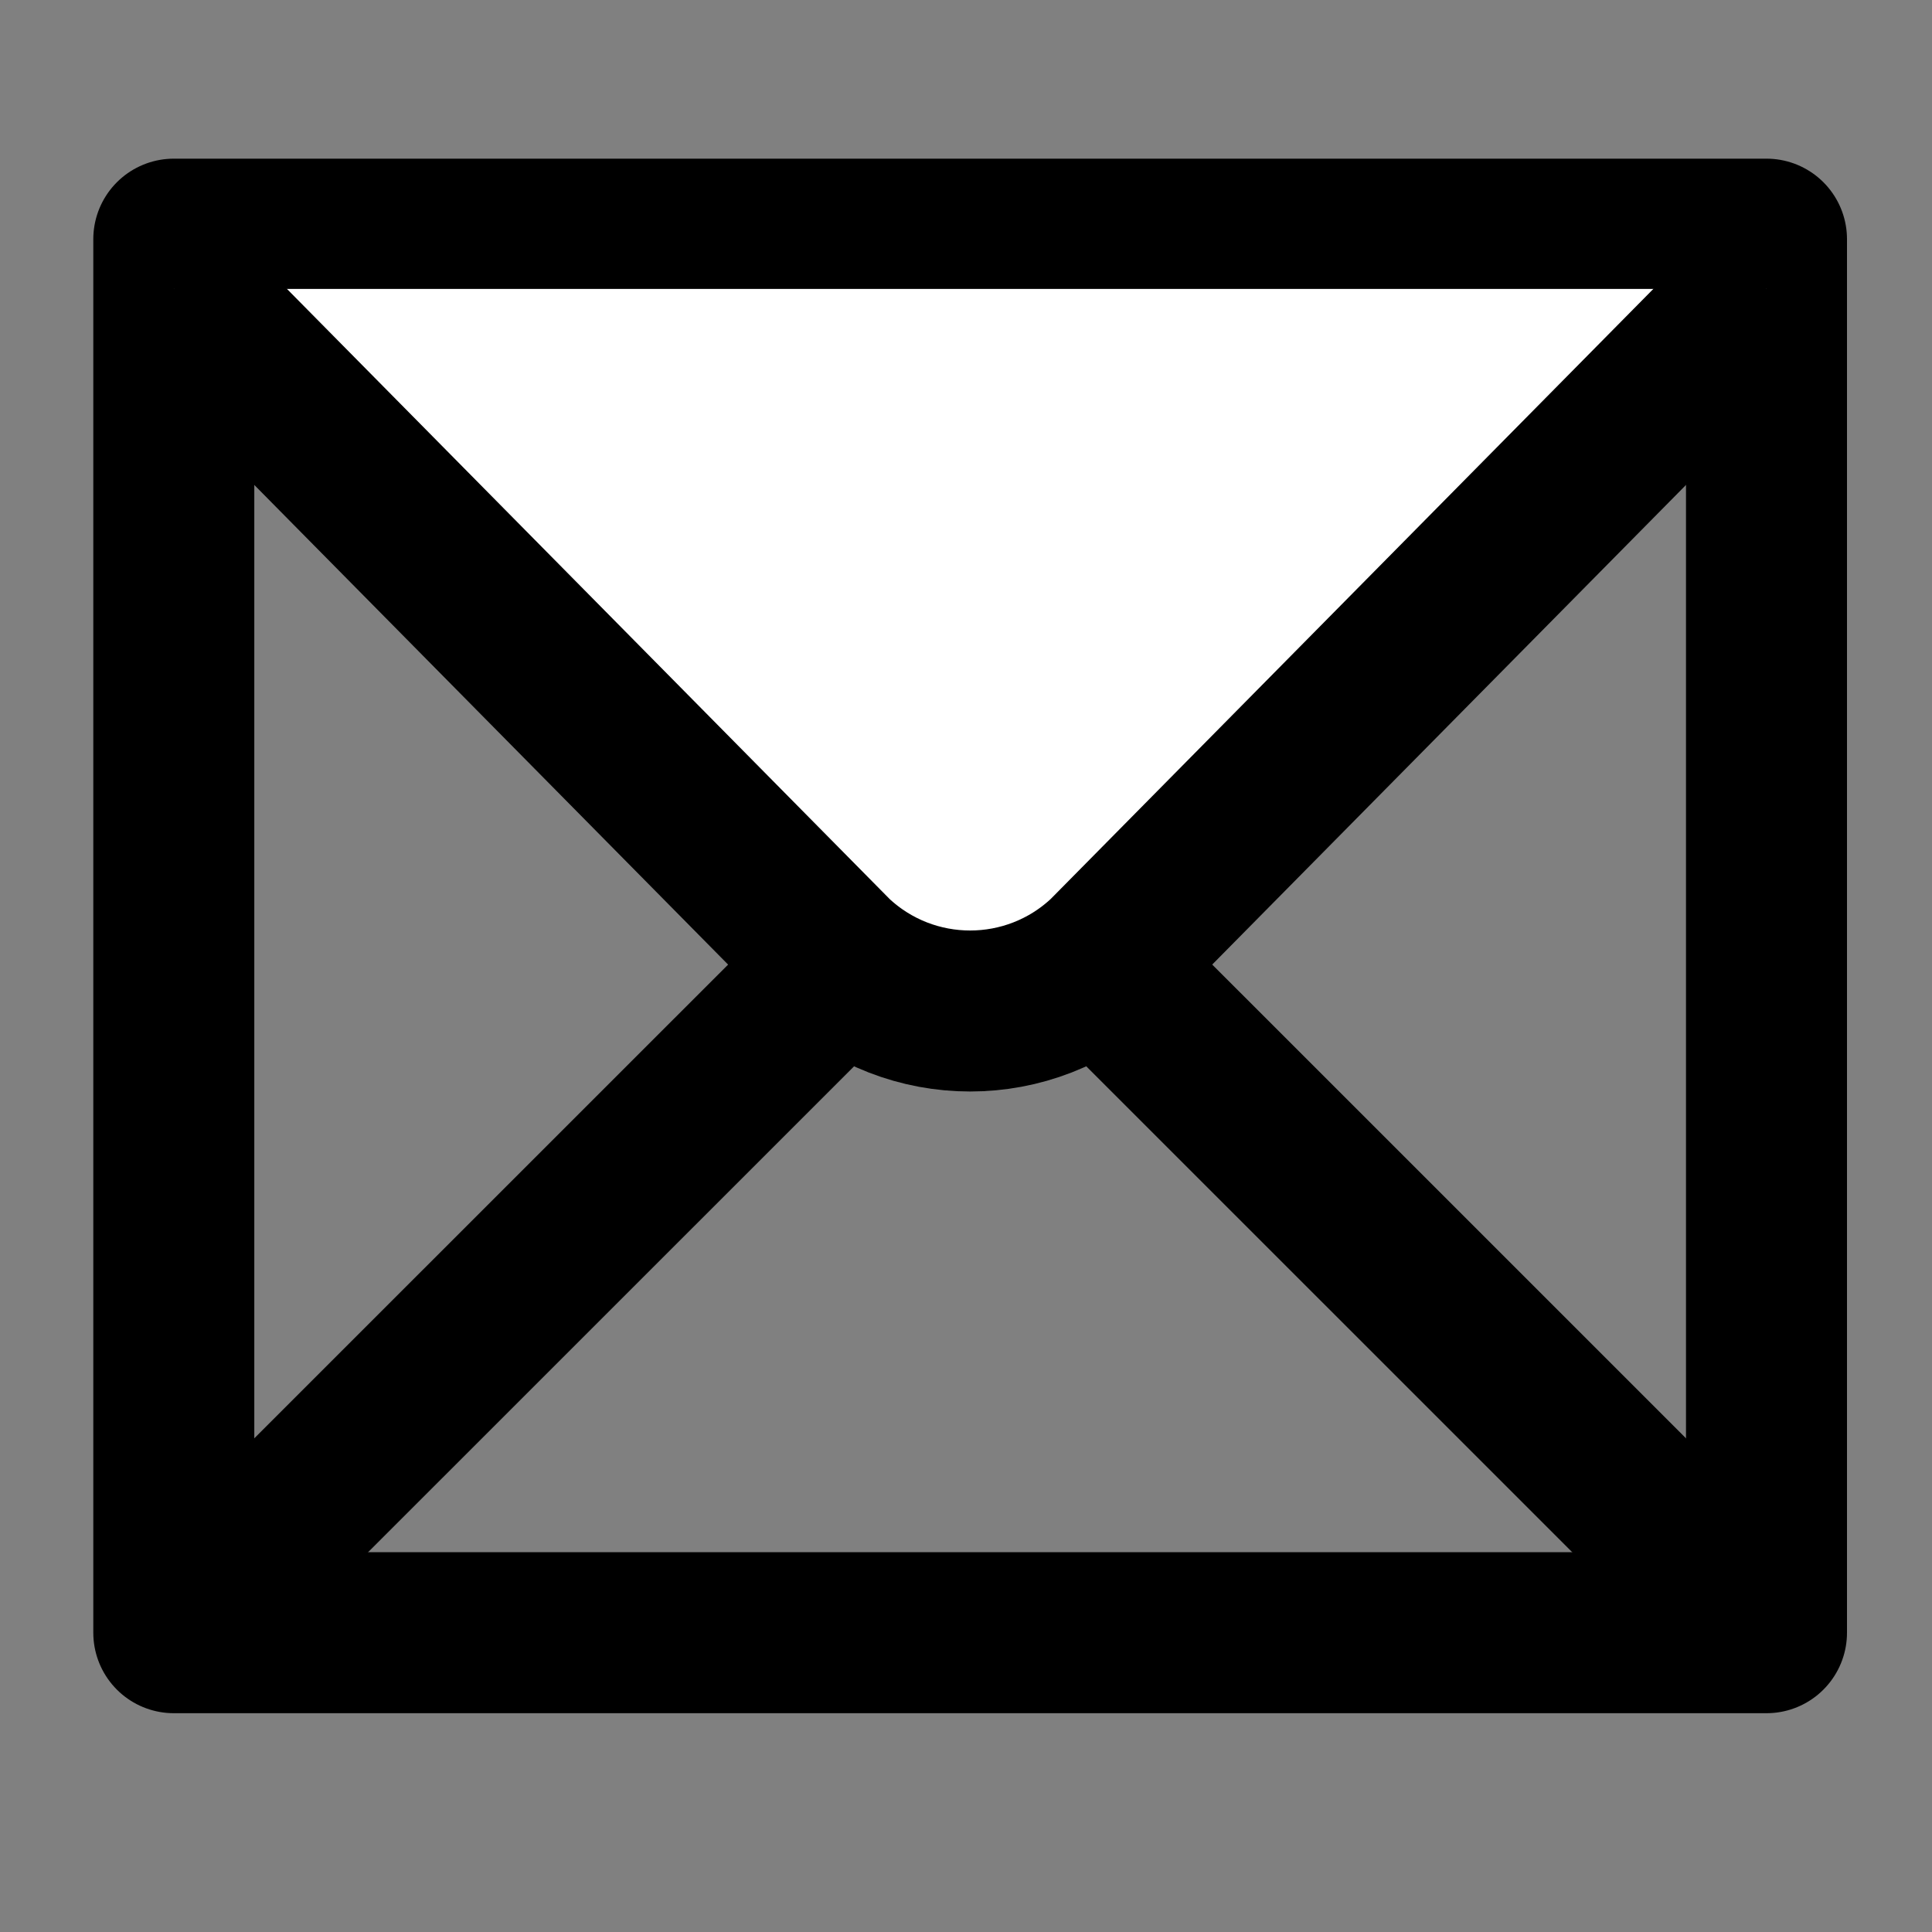
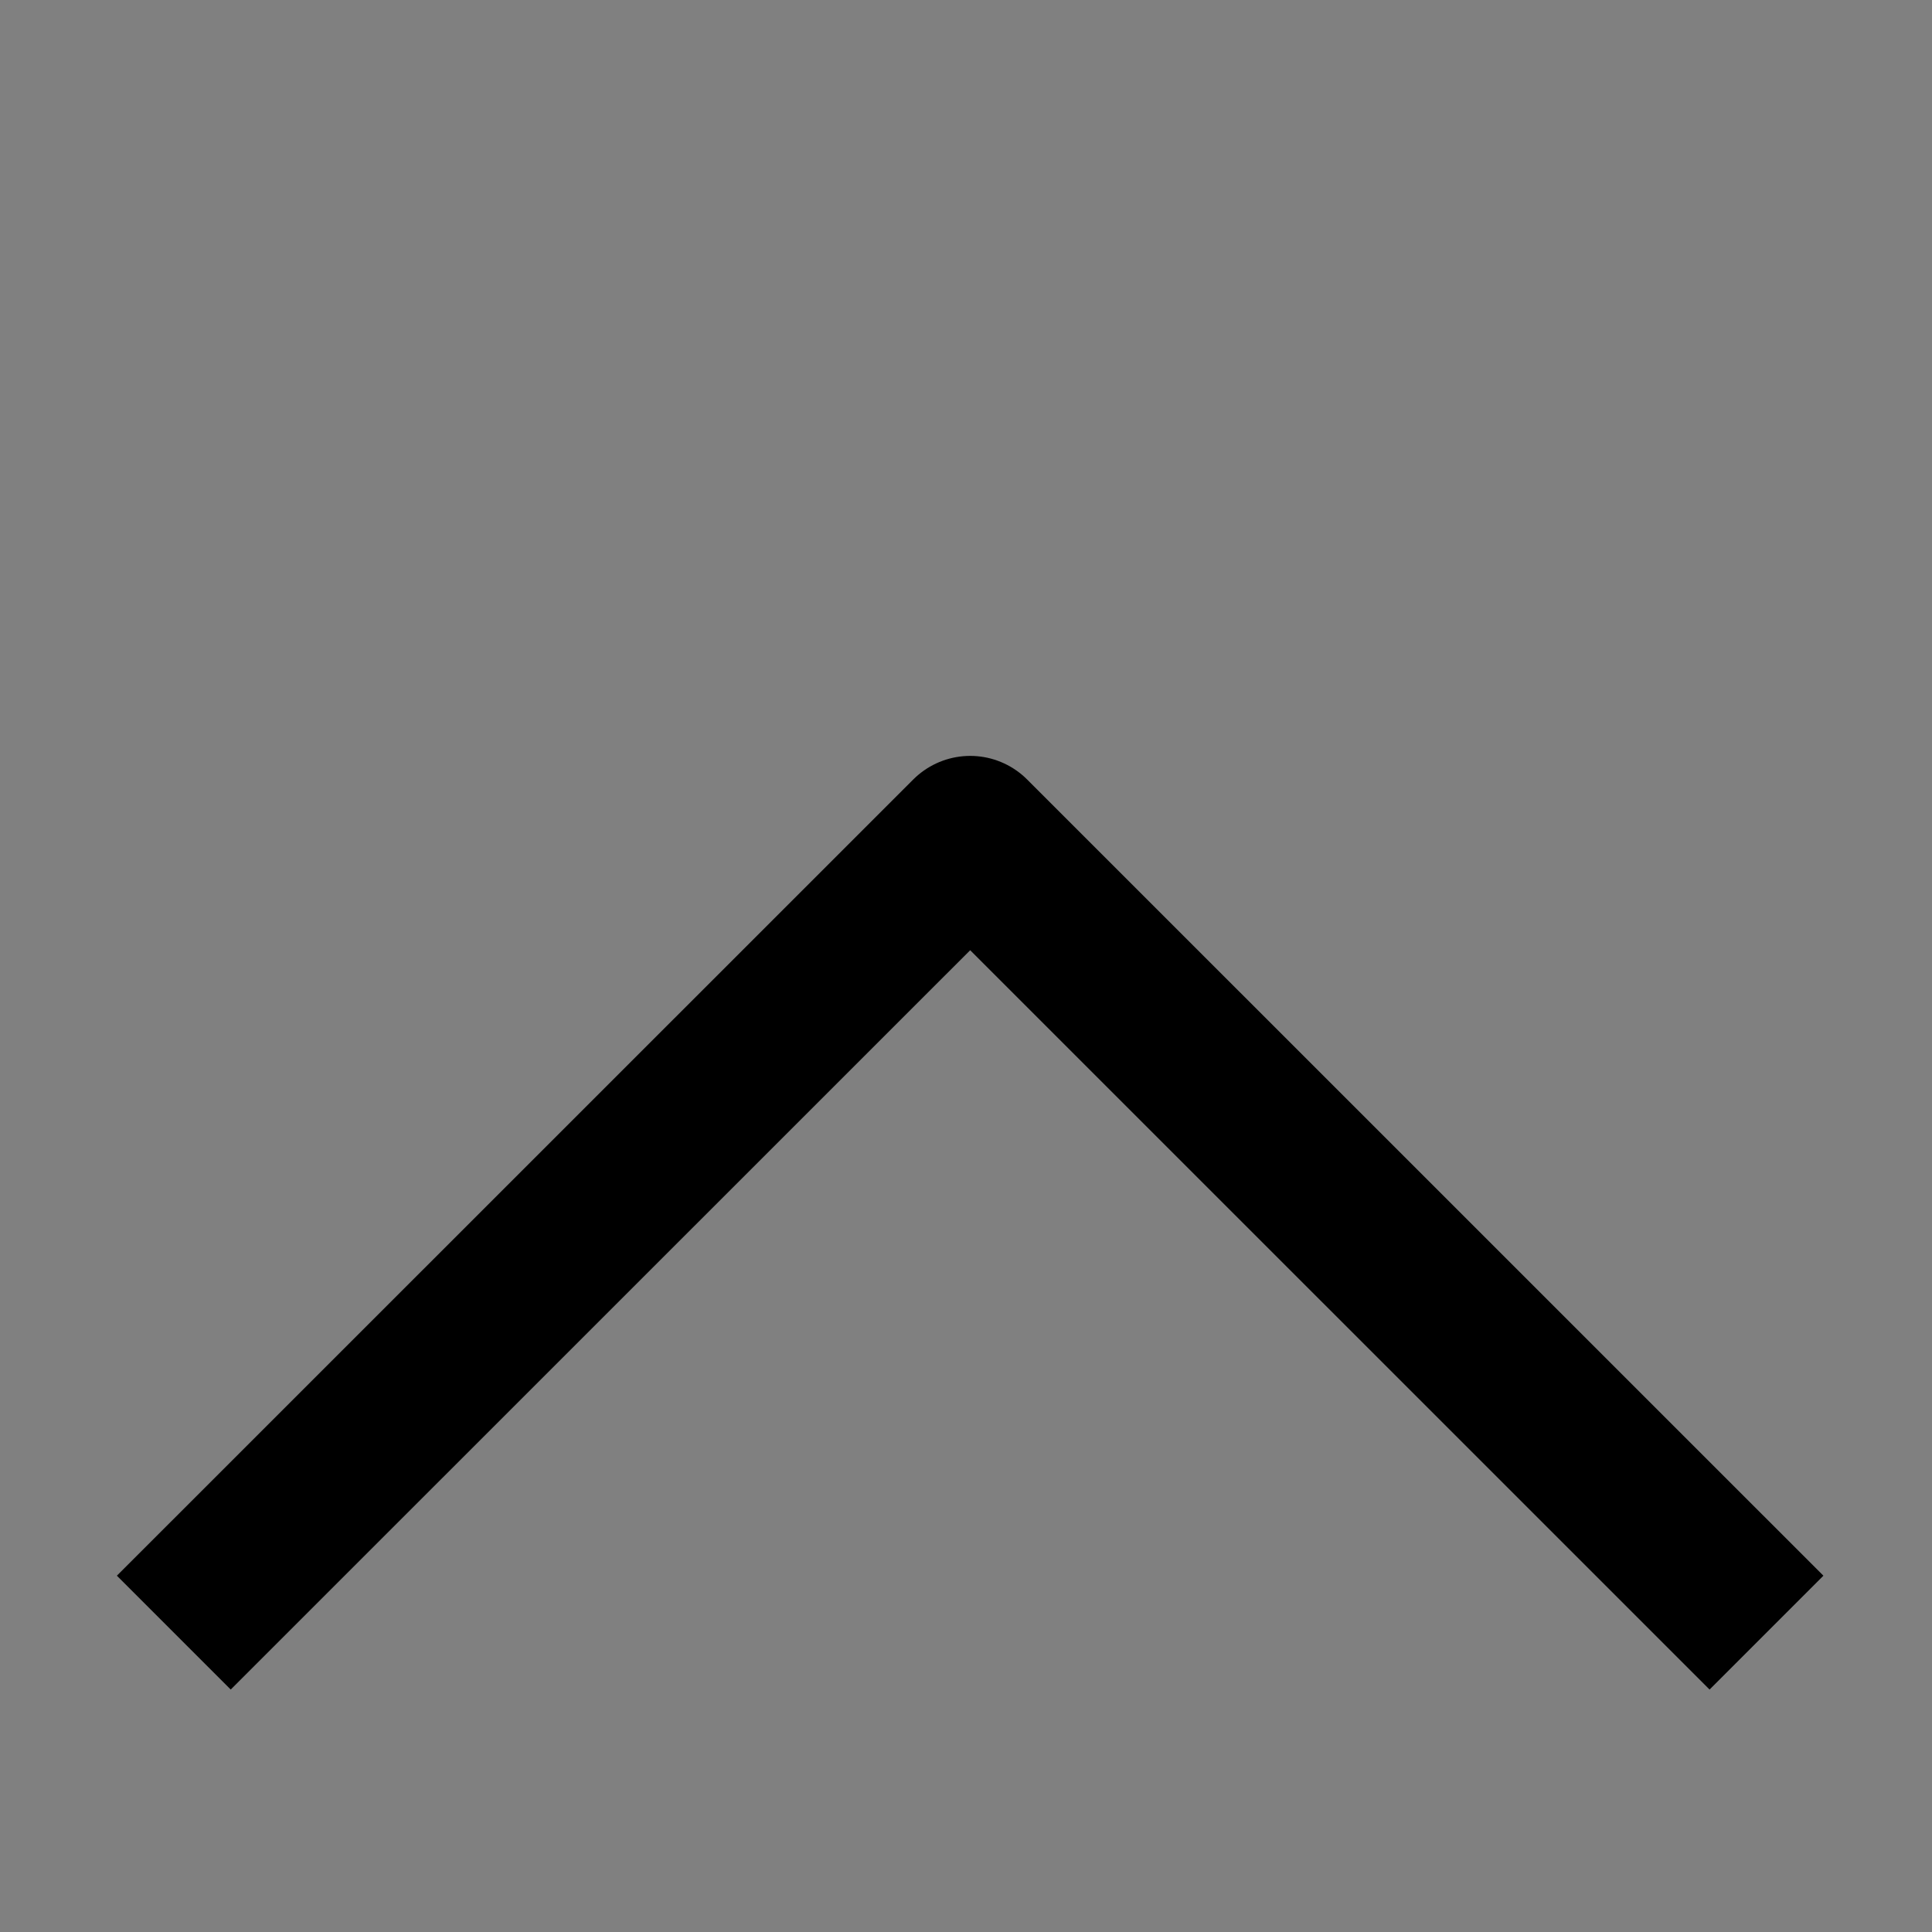
<svg xmlns="http://www.w3.org/2000/svg" version="1.1" id="Layer_1" x="0px" y="0px" width="24px" height="24px" viewBox="0 0 24 24" enable-background="new 0 0 24 24" xml:space="preserve">
  <rect x="0" y="0" width="24" height="24" fill="#808080" stroke="none" />
  <path display="none" fill="none" stroke="#000000" stroke-width="2" stroke-linecap="round" stroke-linejoin="round" d="M22,16.92v3  c0.004,1.104-0.887,2.004-1.992,2.008c-0.063,0-0.125-0.002-0.188-0.008c-3.078-0.334-6.033-1.386-8.63-3.07  c-2.416-1.535-4.465-3.584-6-6C3.5,10.241,2.448,7.271,2.12,4.18c-0.1-1.1,0.712-2.073,1.812-2.172C3.991,2.003,4.05,2,4.11,2h3  c1.004-0.01,1.86,0.726,2,1.72c0.127,0.96,0.362,1.903,0.7,2.811c0.275,0.73,0.099,1.555-0.45,2.11L8.09,9.91  c1.424,2.503,3.497,4.576,6,6l1.27-1.27c0.556-0.55,1.38-0.726,2.111-0.451c0.906,0.339,1.85,0.574,2.809,0.701  C21.285,15.031,22.025,15.904,22,16.92z" />
-   <rect x="2.159" y="2.971" fill="none" stroke="#000000" stroke-width="2" stroke-linejoin="round" stroke-miterlimit="10" width="19.785" height="17.311" />
  <polyline fill="none" stroke="#000000" stroke-width="2" stroke-linejoin="round" stroke-miterlimit="10" points="2.159,20.281   12.052,10.39 21.944,20.281 " />
-   <path fill="#FFFFFF" stroke="#000000" stroke-width="2" stroke-linejoin="round" stroke-miterlimit="10" d="M2.159,3.589  l8.197,8.298c0.953,0.896,2.438,0.896,3.391,0l8.197-8.298" />
</svg>